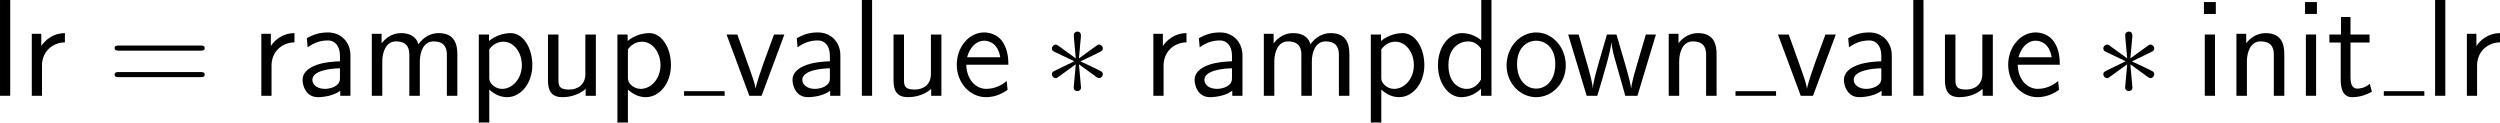
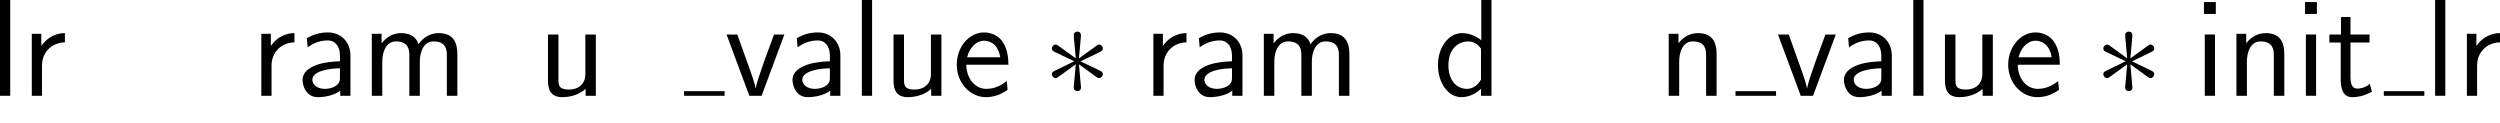
<svg xmlns="http://www.w3.org/2000/svg" xmlns:xlink="http://www.w3.org/1999/xlink" version="1.1" width="244.741pt" height="11.996pt" viewBox="-.53 -.305 244.741 11.996">
  <defs>
    <path id="g0-3" d="M3.288-5.105C3.3-5.272 3.3-5.559 2.989-5.559C2.798-5.559 2.642-5.404 2.678-5.248V-5.093L2.845-3.24L1.315-4.352C1.207-4.411 1.184-4.435 1.1-4.435C.933-4.435 .777-4.268 .777-4.101C.777-3.909 .897-3.862 1.016-3.802L2.714-2.989L1.064-2.188C.873-2.092 .777-2.044 .777-1.865S.933-1.53 1.1-1.53C1.184-1.53 1.207-1.53 1.506-1.757L2.845-2.726L2.666-.717C2.666-.466 2.881-.406 2.977-.406C3.12-.406 3.3-.49 3.3-.717L3.12-2.726L4.651-1.614C4.758-1.554 4.782-1.53 4.866-1.53C5.033-1.53 5.189-1.698 5.189-1.865C5.189-2.044 5.081-2.104 4.937-2.176C4.22-2.534 4.196-2.534 3.252-2.977L4.902-3.778C5.093-3.873 5.189-3.921 5.189-4.101S5.033-4.435 4.866-4.435C4.782-4.435 4.758-4.435 4.459-4.208L3.12-3.24L3.288-5.105Z" />
-     <path id="g1-61" d="M8.07-3.909C8.237-3.909 8.452-3.909 8.452-4.125C8.452-4.352 8.249-4.352 8.07-4.352H1.028C.861-4.352 .646-4.352 .646-4.136C.646-3.909 .849-3.909 1.028-3.909H8.07ZM8.07-1.614C8.237-1.614 8.452-1.614 8.452-1.829C8.452-2.056 8.249-2.056 8.07-2.056H1.028C.861-2.056 .646-2.056 .646-1.841C.646-1.614 .849-1.614 1.028-1.614H8.07Z" />
    <path id="g1-97" d="M4.674-3.503C4.674-4.651 3.85-5.487 2.738-5.487C2.02-5.487 1.482-5.32 .897-4.985L.968-4.196C1.494-4.579 2.044-4.794 2.738-4.794C3.288-4.794 3.766-4.352 3.766-3.479V-2.989C3.228-2.965 2.511-2.929 1.793-2.69C.992-2.415 .526-1.973 .526-1.375C.526-.849 .837 .12 1.853 .12C2.511 .12 3.347-.072 3.79-.442V0H4.674V-3.503ZM3.766-1.602C3.766-1.363 3.766-1.076 3.371-.837C3.049-.634 2.642-.598 2.463-.598C1.817-.598 1.375-.944 1.375-1.387C1.375-2.2 3.037-2.379 3.766-2.379V-1.602Z" />
    <path id="g1-100" d="M5.057-8.297H4.172V-4.806C3.622-5.26 3.001-5.428 2.487-5.428C1.351-5.428 .418-4.208 .418-2.654C.418-1.112 1.303 .12 2.439 .12C2.881 .12 3.551-.024 4.148-.61V0H5.057V-8.297ZM4.148-1.411C3.862-.897 3.443-.598 2.917-.598C2.188-.598 1.327-1.16 1.327-2.642C1.327-4.232 2.343-4.71 3.037-4.71C3.503-4.71 3.885-4.471 4.148-4.077V-1.411Z" />
    <path id="g1-101" d="M4.866-2.69C4.866-3.204 4.818-3.933 4.435-4.567C3.945-5.392 3.108-5.487 2.762-5.487C1.47-5.487 .395-4.244 .395-2.69C.395-1.112 1.542 .12 2.929 .12C3.479 .12 4.136-.036 4.794-.514C4.794-.562 4.758-.933 4.758-.956C4.746-.968 4.722-1.231 4.722-1.279C4.017-.681 3.312-.598 2.953-.598C2.032-.598 1.243-1.423 1.219-2.69H4.866ZM1.291-3.335C1.494-4.136 2.056-4.77 2.762-4.77C3.132-4.77 3.957-4.603 4.16-3.335H1.291Z" />
    <path id="g1-105" d="M1.889-8.118H.861V-7.089H1.889V-8.118ZM1.817-5.308H.933V0H1.817V-5.308Z" />
    <path id="g1-108" d="M1.817-8.297H.933V0H1.817V-8.297Z" />
    <path id="g1-109" d="M8.333-3.599C8.333-4.423 8.118-5.428 6.719-5.428C5.703-5.428 5.141-4.722 4.961-4.459C4.746-5.212 4.089-5.428 3.467-5.428C2.487-5.428 1.973-4.794 1.769-4.543V-5.368H.921V0H1.829V-2.977C1.829-3.766 2.14-4.71 3.013-4.71C4.113-4.71 4.172-3.957 4.172-3.515V0H5.081V-2.977C5.081-3.766 5.392-4.71 6.265-4.71C7.364-4.71 7.424-3.957 7.424-3.515V0H8.333V-3.599Z" />
    <path id="g1-110" d="M5.069-3.599C5.069-4.328 4.914-5.428 3.467-5.428C2.798-5.428 2.224-5.129 1.769-4.555V-5.368H.921V0H1.829V-2.977C1.829-3.718 2.104-4.71 3.013-4.71C4.125-4.71 4.16-3.933 4.16-3.515V0H5.069V-3.599Z" />
-     <path id="g1-111" d="M5.487-2.63C5.487-4.244 4.304-5.487 2.929-5.487C1.518-5.487 .359-4.22 .359-2.63C.359-1.064 1.554 .12 2.917 .12C4.328 .12 5.487-1.088 5.487-2.63ZM2.929-.622C2.068-.622 1.267-1.339 1.267-2.75C1.267-4.196 2.164-4.77 2.917-4.77C3.742-4.77 4.579-4.148 4.579-2.75C4.579-1.279 3.73-.622 2.929-.622Z" />
-     <path id="g1-112" d="M1.841-.538C2.248-.167 2.75 .12 3.395 .12C4.543 .12 5.571-1.04 5.571-2.666C5.571-4.113 4.806-5.428 3.694-5.428C3.204-5.428 2.439-5.272 1.817-4.746V-5.308H.933V2.319H1.841V-.538ZM1.841-4.017C2.116-4.423 2.57-4.686 3.061-4.686C3.945-4.686 4.663-3.79 4.663-2.654C4.663-1.459 3.838-.598 2.953-.598C2.618-.598 2.391-.717 2.176-.885C1.877-1.148 1.841-1.363 1.841-1.554V-4.017Z" />
    <path id="g1-114" d="M1.817-2.618C1.817-3.826 2.726-4.615 3.802-4.627V-5.428C2.714-5.416 2.08-4.782 1.757-4.316V-5.368H.933V0H1.817V-2.618Z" />
    <path id="g1-116" d="M2.044-4.615H3.694V-5.308H2.044V-6.826H1.219V-5.308H.215V-4.615H1.196V-1.399C1.196-.705 1.351 .12 2.176 .12C2.977 .12 3.527-.155 3.897-.347L3.718-1.04C3.3-.669 2.857-.622 2.642-.622C2.116-.622 2.044-1.184 2.044-1.602V-4.615Z" />
    <path id="g1-117" d="M5.069-5.308H4.16V-1.889C4.16-.98 3.527-.538 2.75-.538C1.913-.538 1.829-.849 1.829-1.375V-5.308H.921V-1.327C.921-.466 1.196 .12 2.176 .12C2.511 .12 3.455 .06 4.184-.598V0H5.069V-5.308Z" />
    <path id="g1-118" d="M5.177-5.308H4.28L3.407-2.929C3.204-2.355 2.762-1.088 2.69-.646H2.678C2.618-1.064 2.379-1.722 2.2-2.236L1.1-5.308H.167L2.14 0H3.204L5.177-5.308Z" />
-     <path id="g1-119" d="M7.771-5.308H6.898L6.181-2.881C6.013-2.307 5.679-1.184 5.631-.669H5.619C5.583-.956 5.392-1.757 5.141-2.606L4.352-5.308H3.527L2.845-2.965C2.63-2.224 2.343-1.196 2.307-.693H2.295C2.283-.921 2.152-1.554 1.925-2.355L1.076-5.308H.167L1.769 0H2.69C3.144-1.506 3.838-3.778 3.909-4.615H3.921C3.945-4.125 4.184-3.264 4.268-2.989L5.117 0H6.169L7.771-5.308Z" />
  </defs>
  <g id="page1" transform="matrix(1.13 0 0 1.13 -141.927 -81.554)">
    <use x="124.198" y="80.199" xlink:href="#g1-108" />
    <use x="126.951" y="80.199" xlink:href="#g1-114" />
    <use x="134.413" y="80.199" xlink:href="#g1-61" />
    <use x="146.838" y="80.199" xlink:href="#g1-114" />
    <use x="150.816" y="80.199" xlink:href="#g1-97" />
    <use x="156.42" y="80.199" xlink:href="#g1-109" />
    <use x="165.677" y="80.199" xlink:href="#g1-112" />
    <use x="171.682" y="80.199" xlink:href="#g1-117" />
    <use x="177.687" y="80.199" xlink:href="#g1-112" />
    <rect x="184.395" y="79.801" height=".399" width="3.512" />
    <use x="187.907" y="80.199" xlink:href="#g1-118" />
    <use x="193.261" y="80.199" xlink:href="#g1-97" />
    <use x="198.865" y="80.199" xlink:href="#g1-108" />
    <use x="201.619" y="80.199" xlink:href="#g1-117" />
    <use x="207.624" y="80.199" xlink:href="#g1-101" />
    <use x="215.483" y="80.199" xlink:href="#g0-3" />
    <use x="224.118" y="80.199" xlink:href="#g1-114" />
    <use x="228.096" y="80.199" xlink:href="#g1-97" />
    <use x="233.7" y="80.199" xlink:href="#g1-109" />
    <use x="242.956" y="80.199" xlink:href="#g1-112" />
    <use x="249.287" y="80.199" xlink:href="#g1-100" />
    <use x="255.292" y="80.199" xlink:href="#g1-111" />
    <use x="260.82" y="80.199" xlink:href="#g1-119" />
    <use x="268.776" y="80.199" xlink:href="#g1-110" />
    <rect x="275.484" y="79.801" height=".399" width="3.512" />
    <use x="278.995" y="80.199" xlink:href="#g1-118" />
    <use x="284.35" y="80.199" xlink:href="#g1-97" />
    <use x="289.954" y="80.199" xlink:href="#g1-108" />
    <use x="292.708" y="80.199" xlink:href="#g1-117" />
    <use x="298.713" y="80.199" xlink:href="#g1-101" />
    <use x="306.572" y="80.199" xlink:href="#g0-3" />
    <use x="315.206" y="80.199" xlink:href="#g1-105" />
    <use x="317.96" y="80.199" xlink:href="#g1-110" />
    <use x="323.965" y="80.199" xlink:href="#g1-105" />
    <use x="326.719" y="80.199" xlink:href="#g1-116" />
    <rect x="331.648" y="79.801" height=".399" width="3.512" />
    <use x="335.16" y="80.199" xlink:href="#g1-108" />
    <use x="337.913" y="80.199" xlink:href="#g1-114" />
  </g>
</svg>